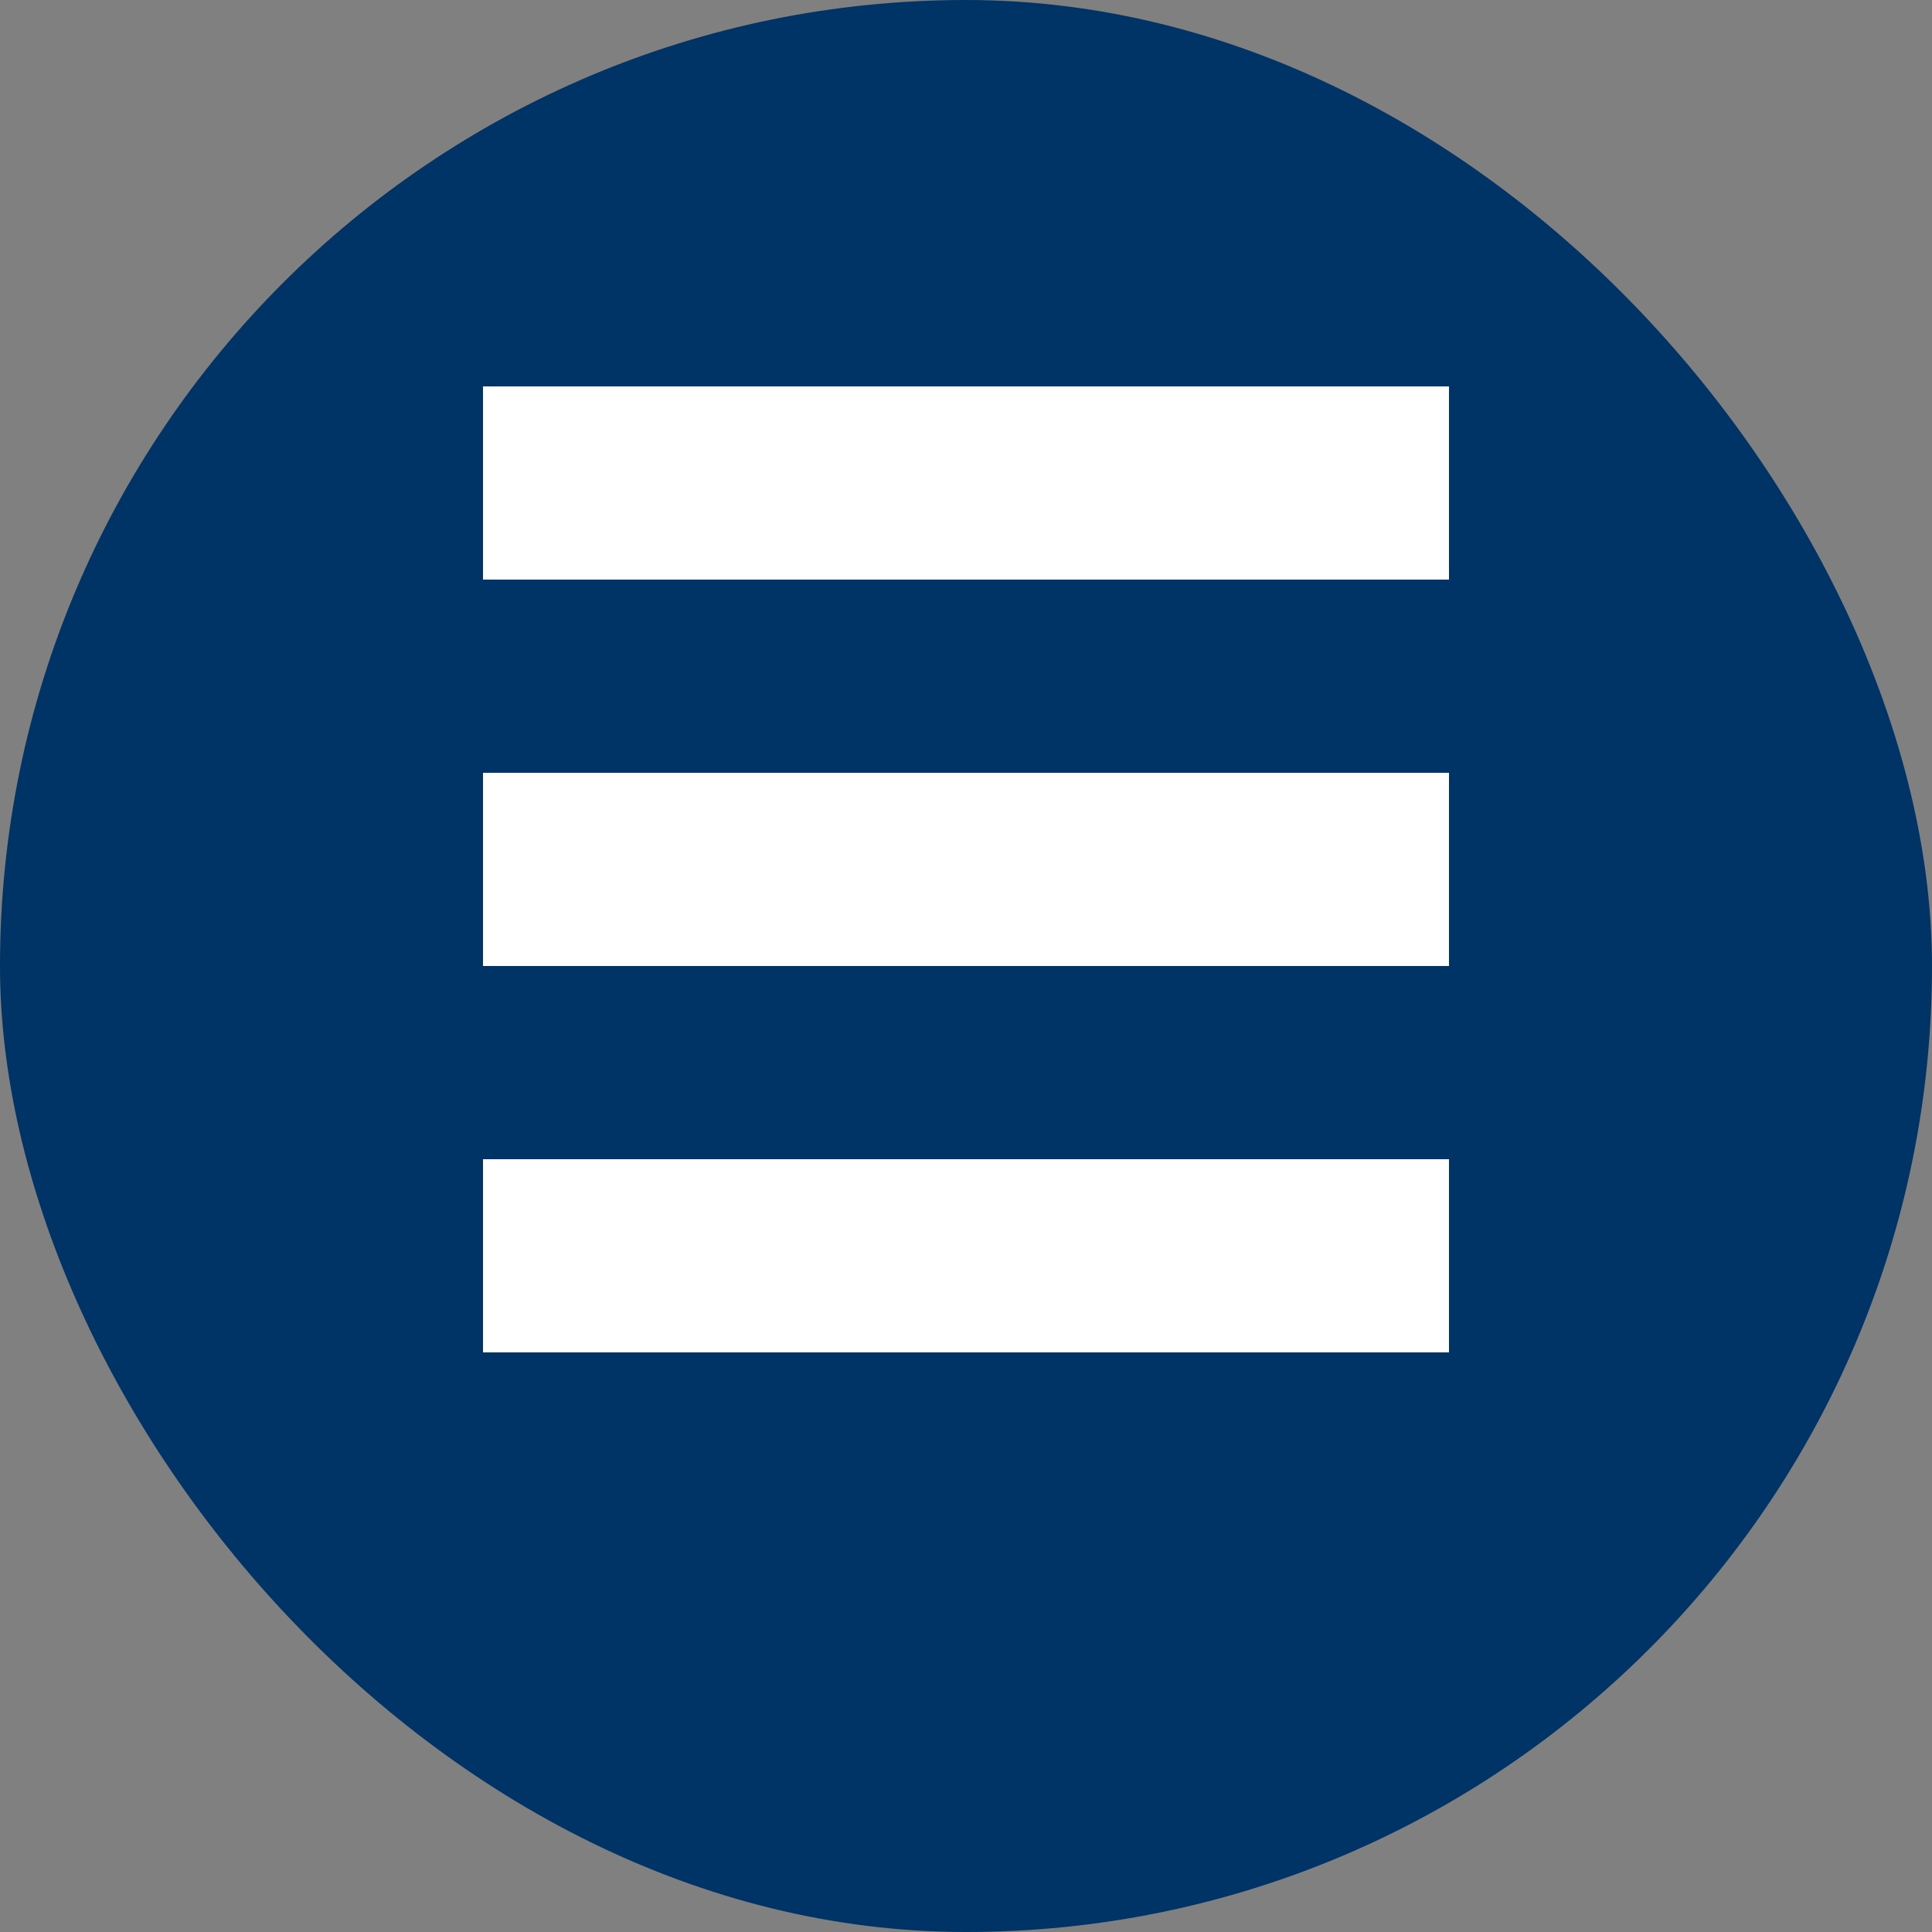
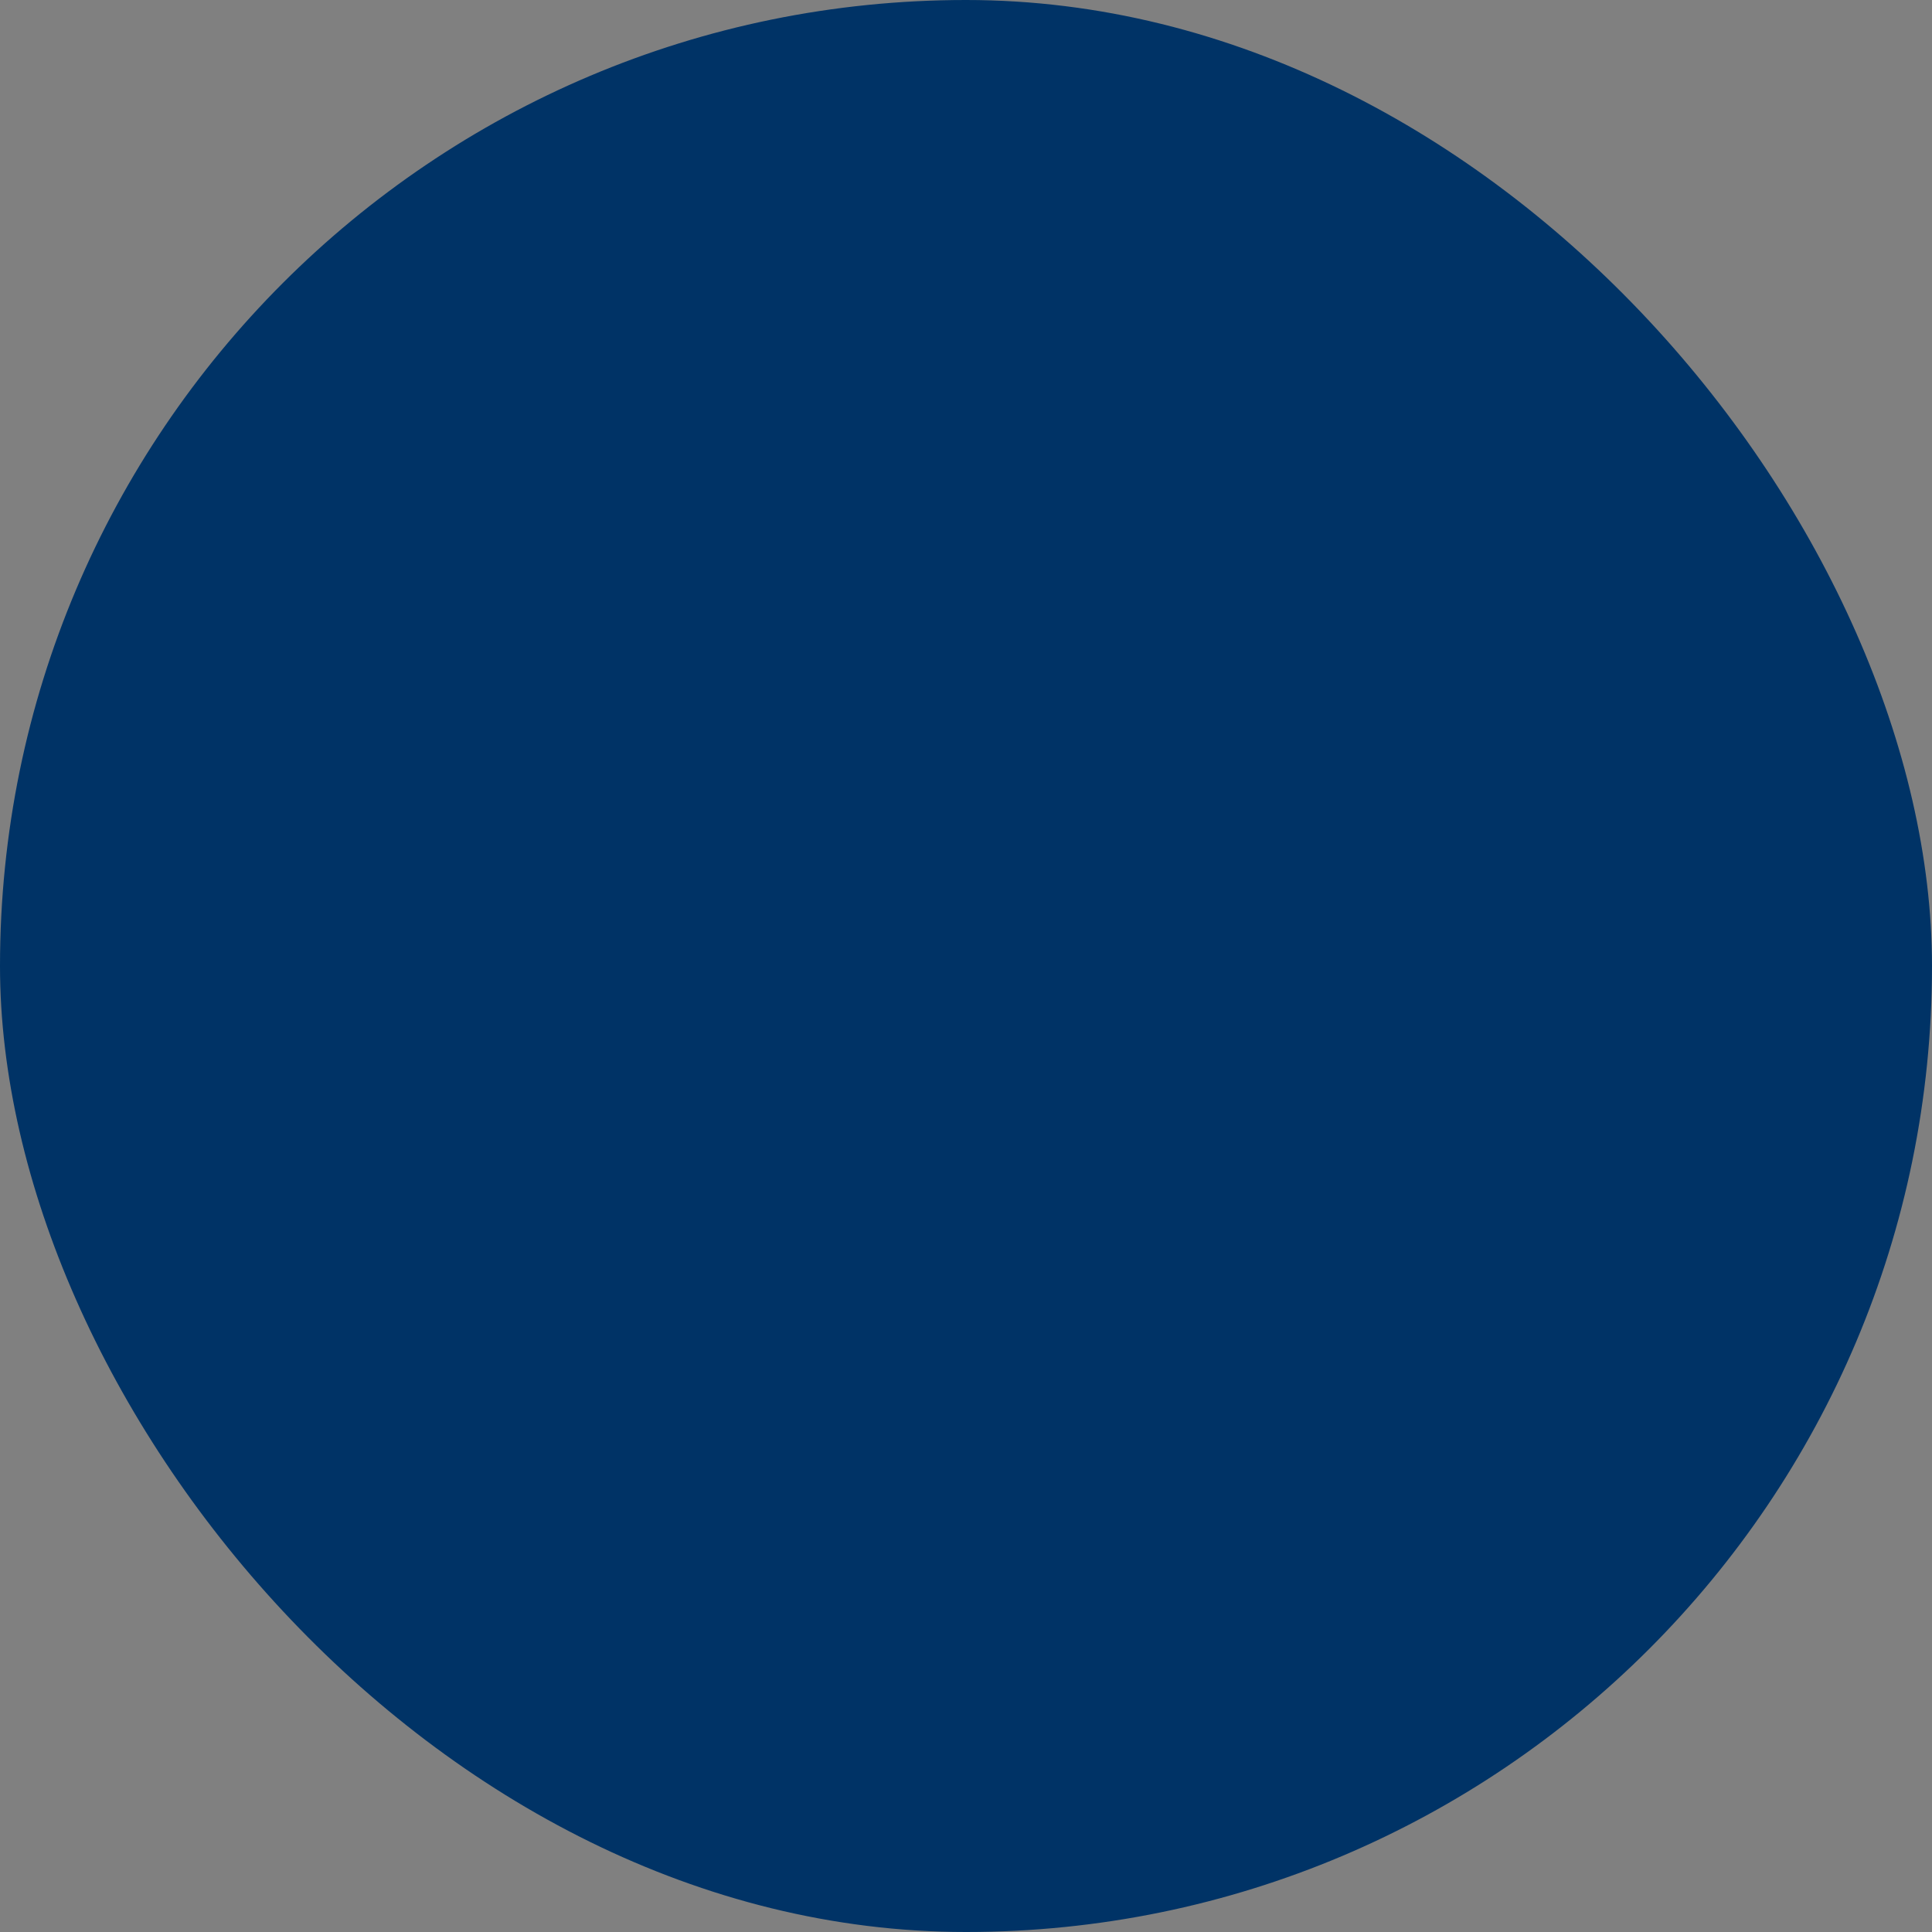
<svg xmlns="http://www.w3.org/2000/svg" width="80" height="80" viewBox="0 0 80 80" fill="none">
  <rect x="0" y="0" width="80" height="80" fill="#808080" stroke="none" />
  <rect width="80" height="80" rx="40" fill="#003366" />
-   <path d="M20 32H60V40H20V32ZM20 48H60V56H20V48ZM20 24H60V16H20V24Z" fill="white" />
</svg>